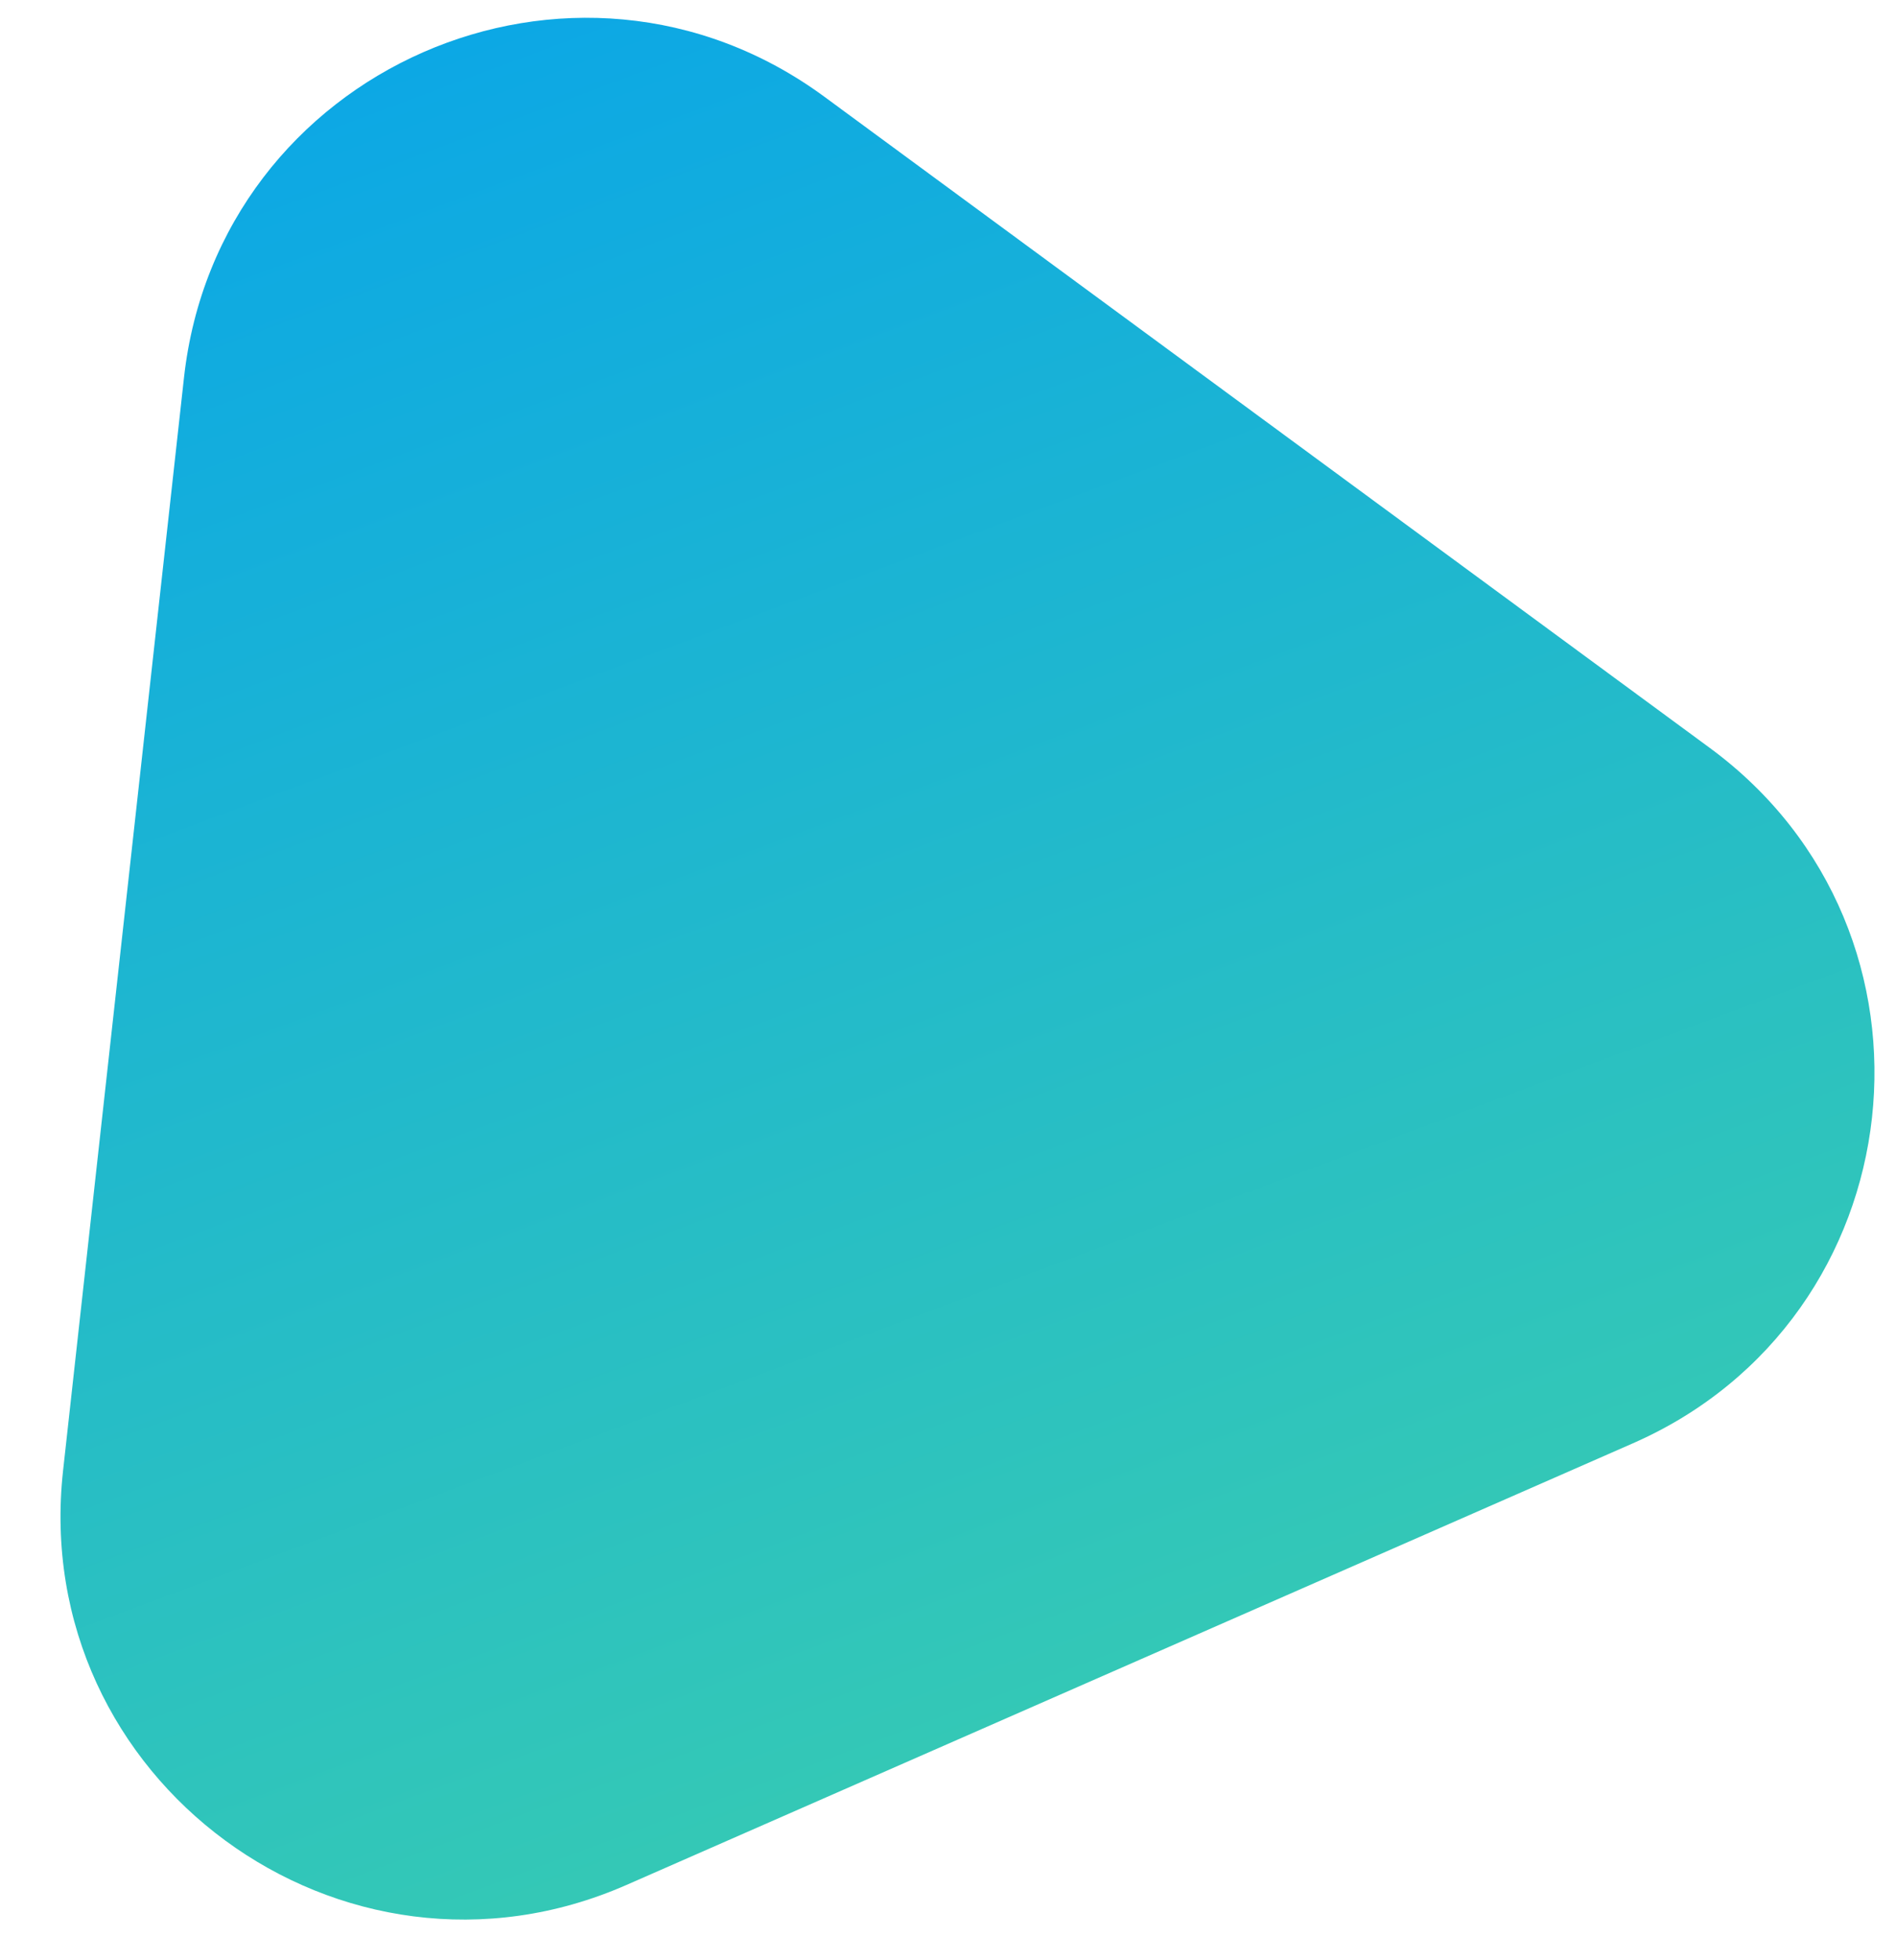
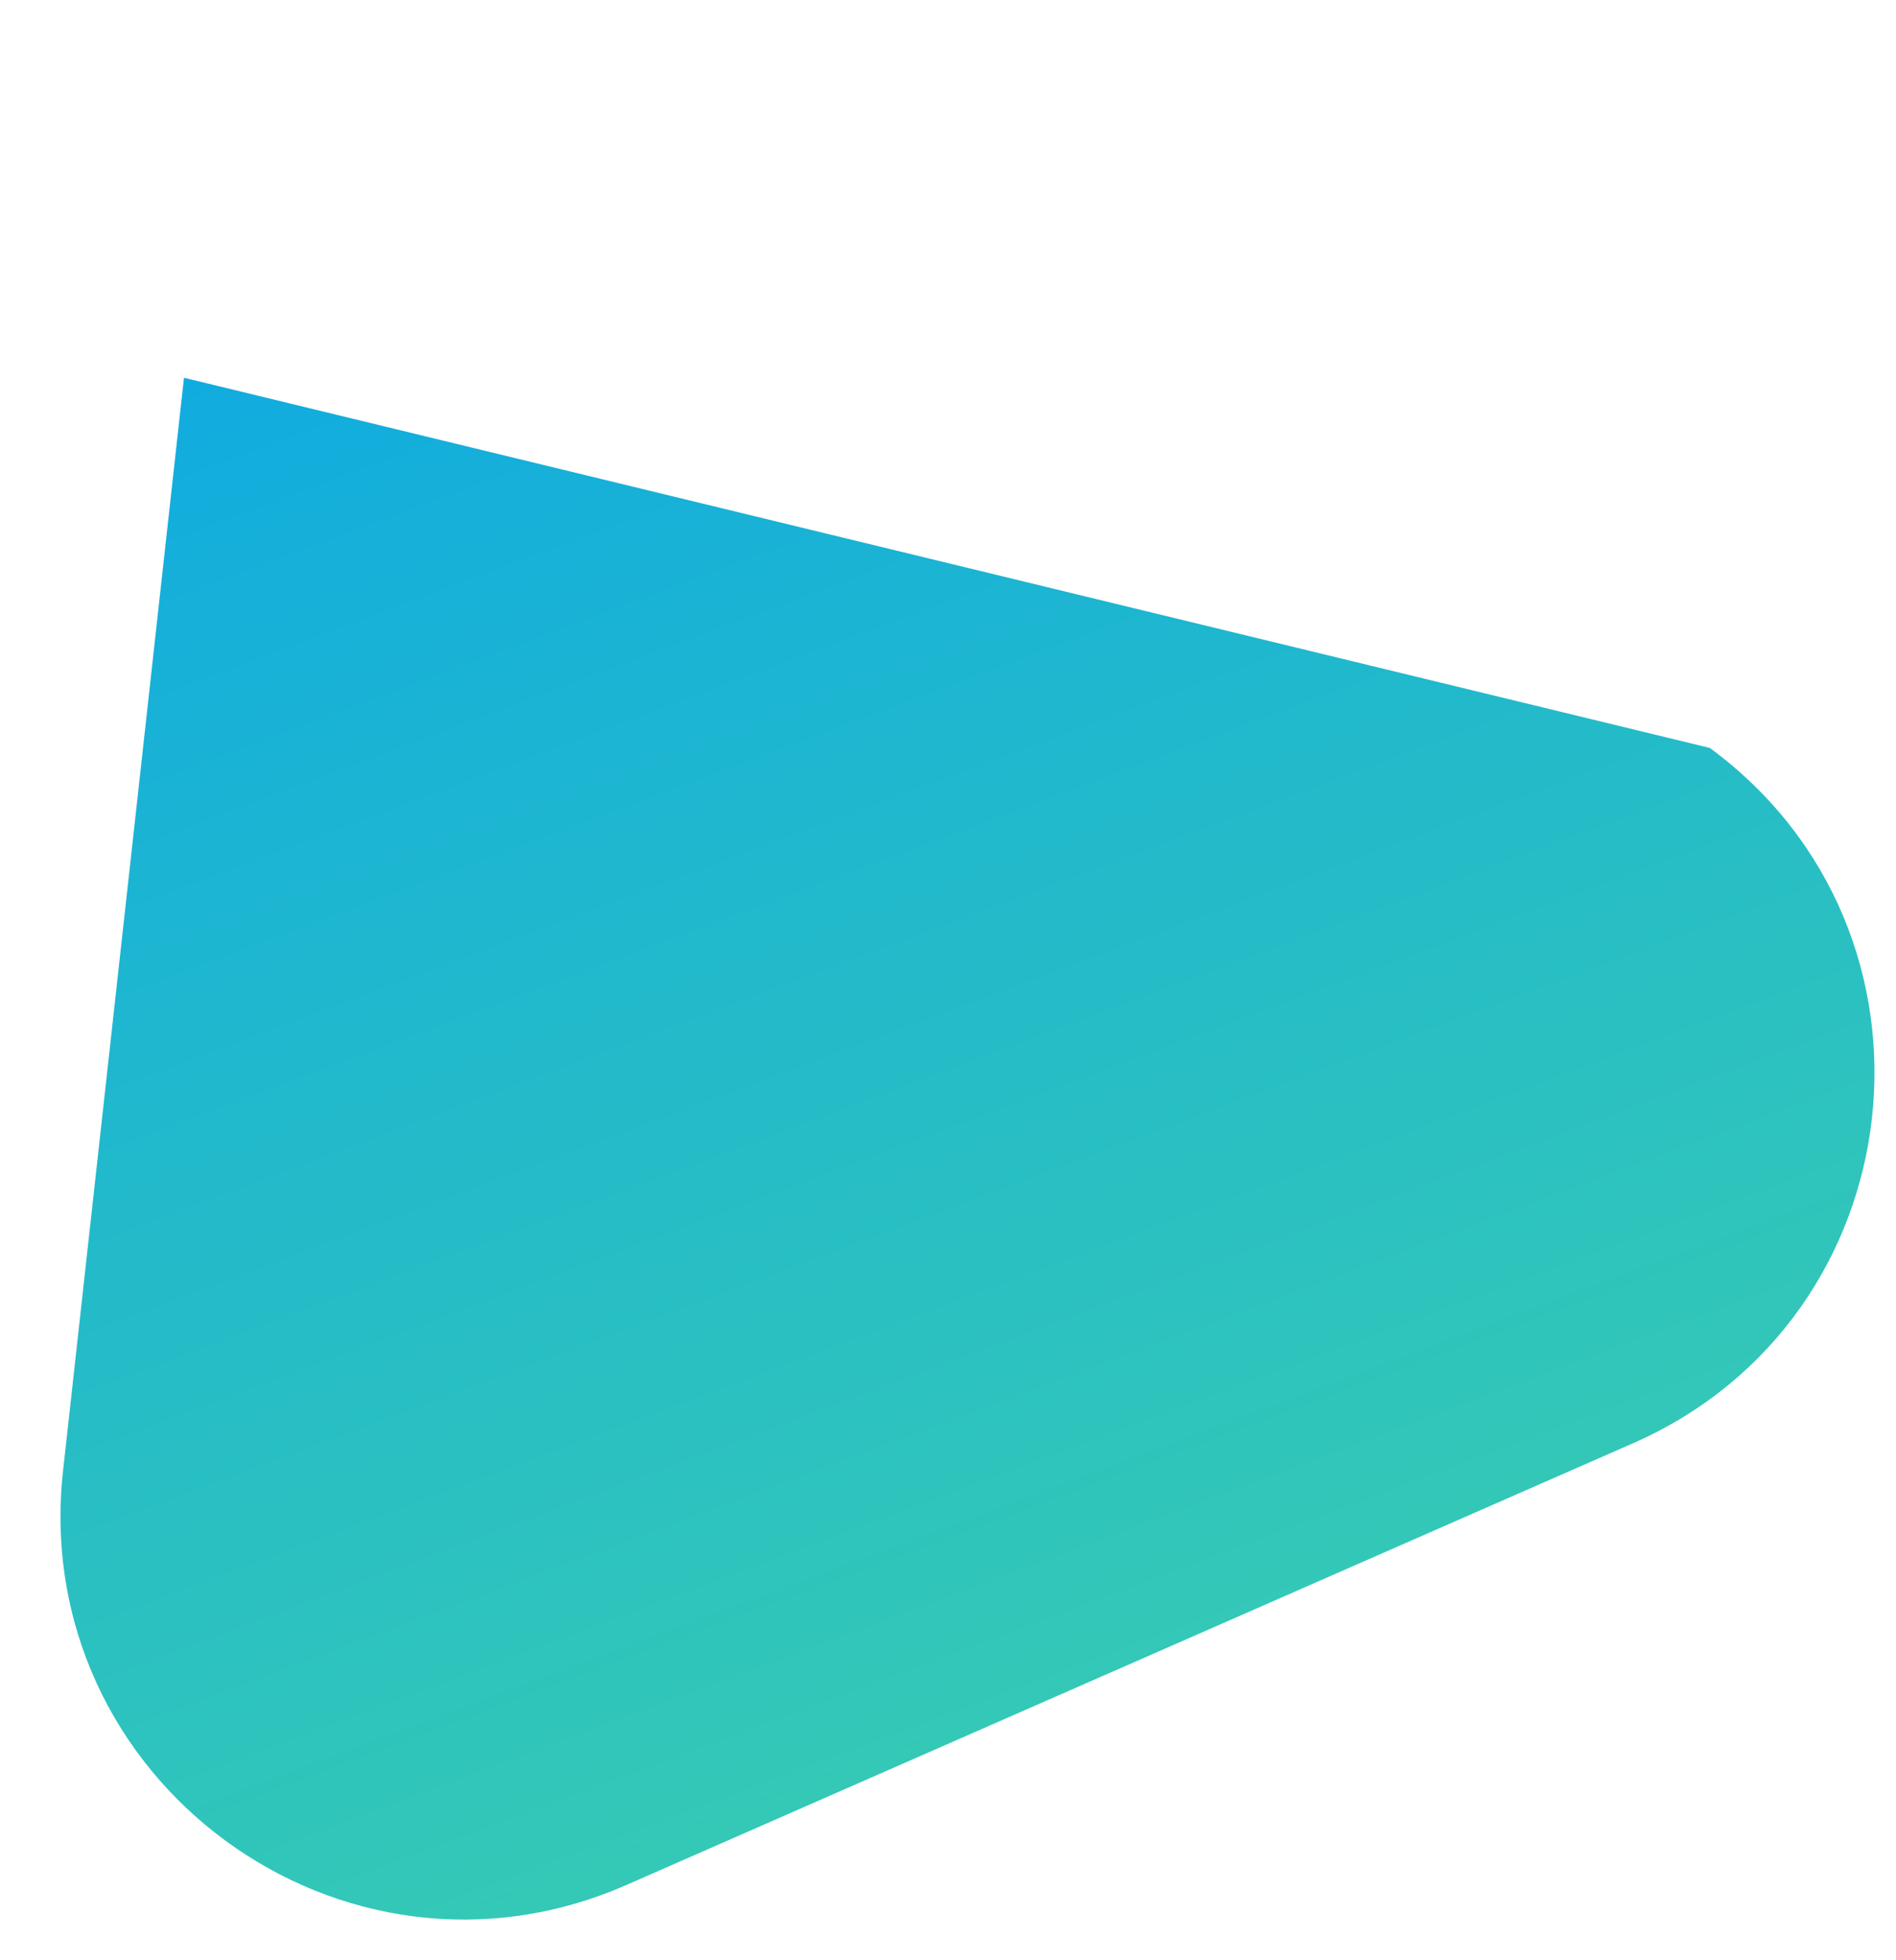
<svg xmlns="http://www.w3.org/2000/svg" width="30" height="31" viewBox="0 0 30 31" fill="none">
-   <path d="M27.054 11.828C31.016 14.74 30.34 20.85 25.837 22.825L9.913 29.809C5.41 31.785 0.457 28.144 0.998 23.256L2.911 5.974C3.452 1.087 9.081 -1.383 13.044 1.53L27.054 11.828Z" fill="url(#paint0_linear_260_58)" />
+   <path d="M27.054 11.828C31.016 14.74 30.34 20.85 25.837 22.825L9.913 29.809C5.41 31.785 0.457 28.144 0.998 23.256L2.911 5.974L27.054 11.828Z" fill="url(#paint0_linear_260_58)" />
  <defs>
    <linearGradient id="paint0_linear_260_58" x1="5.8" y1="-7.873" x2="26.715" y2="48.179" gradientUnits="userSpaceOnUse">
      <stop stop-color="#009EF3" />
      <stop offset="1" stop-color="#55E38F" />
    </linearGradient>
  </defs>
</svg>